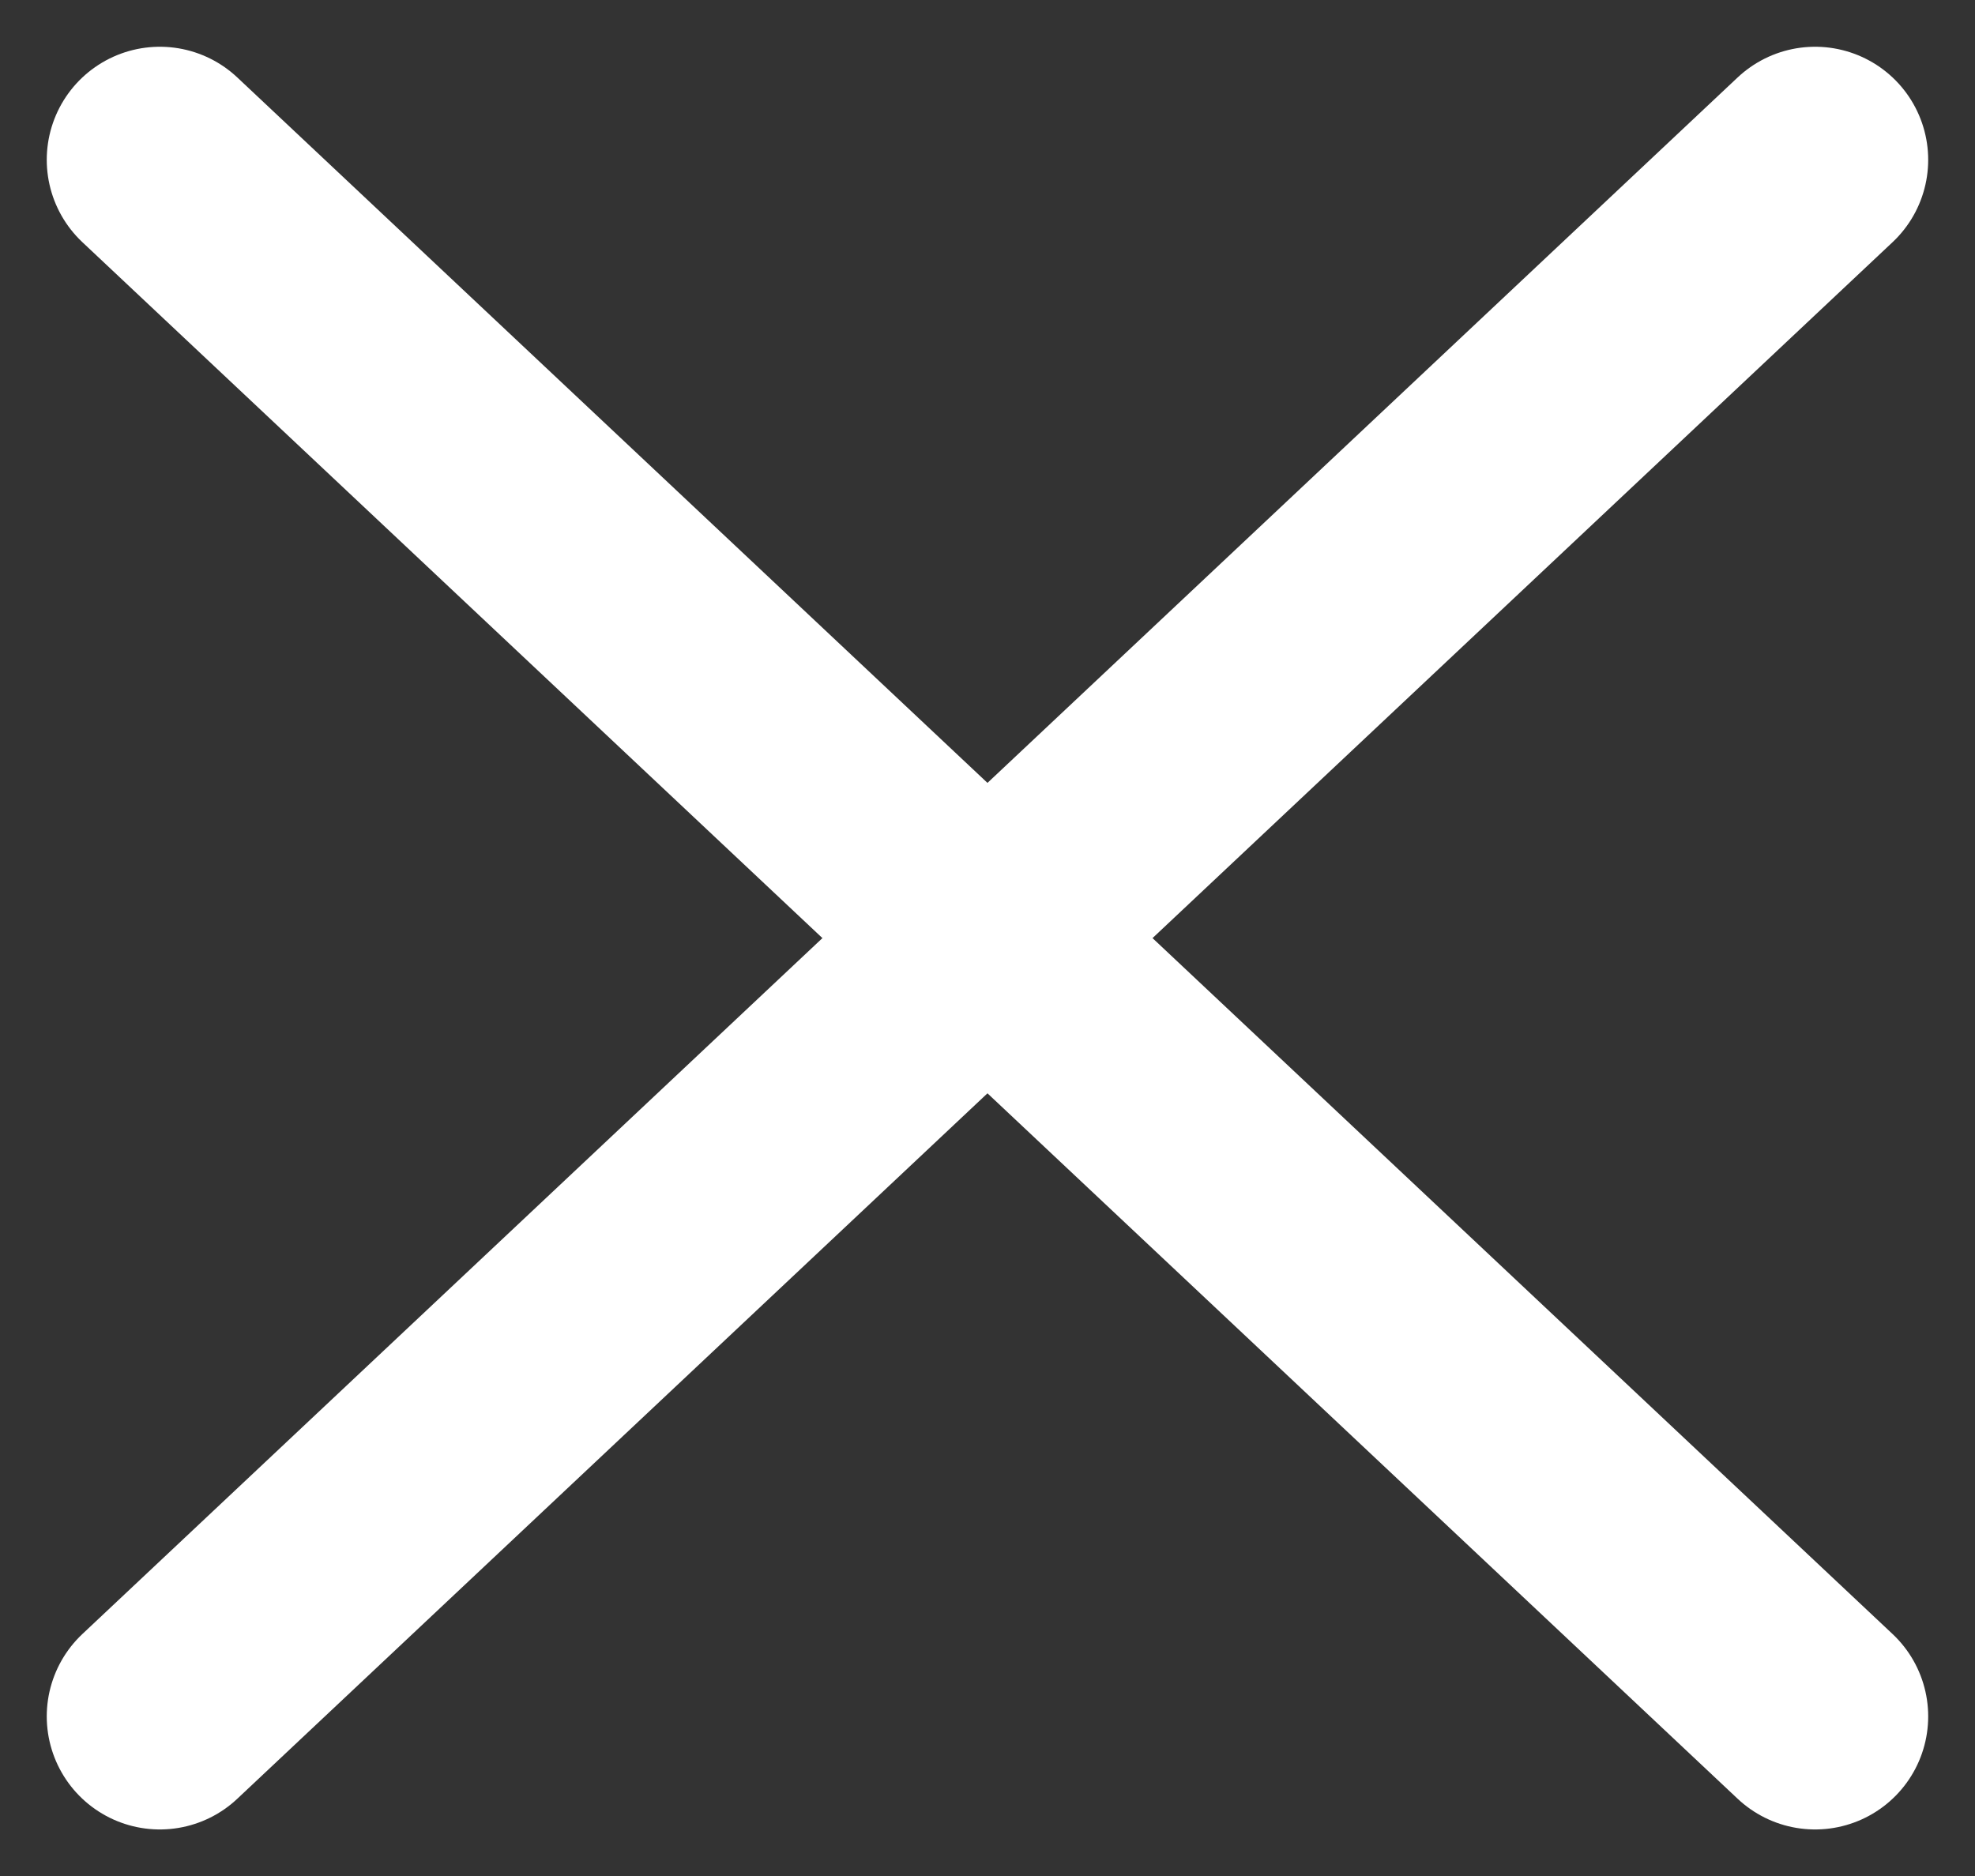
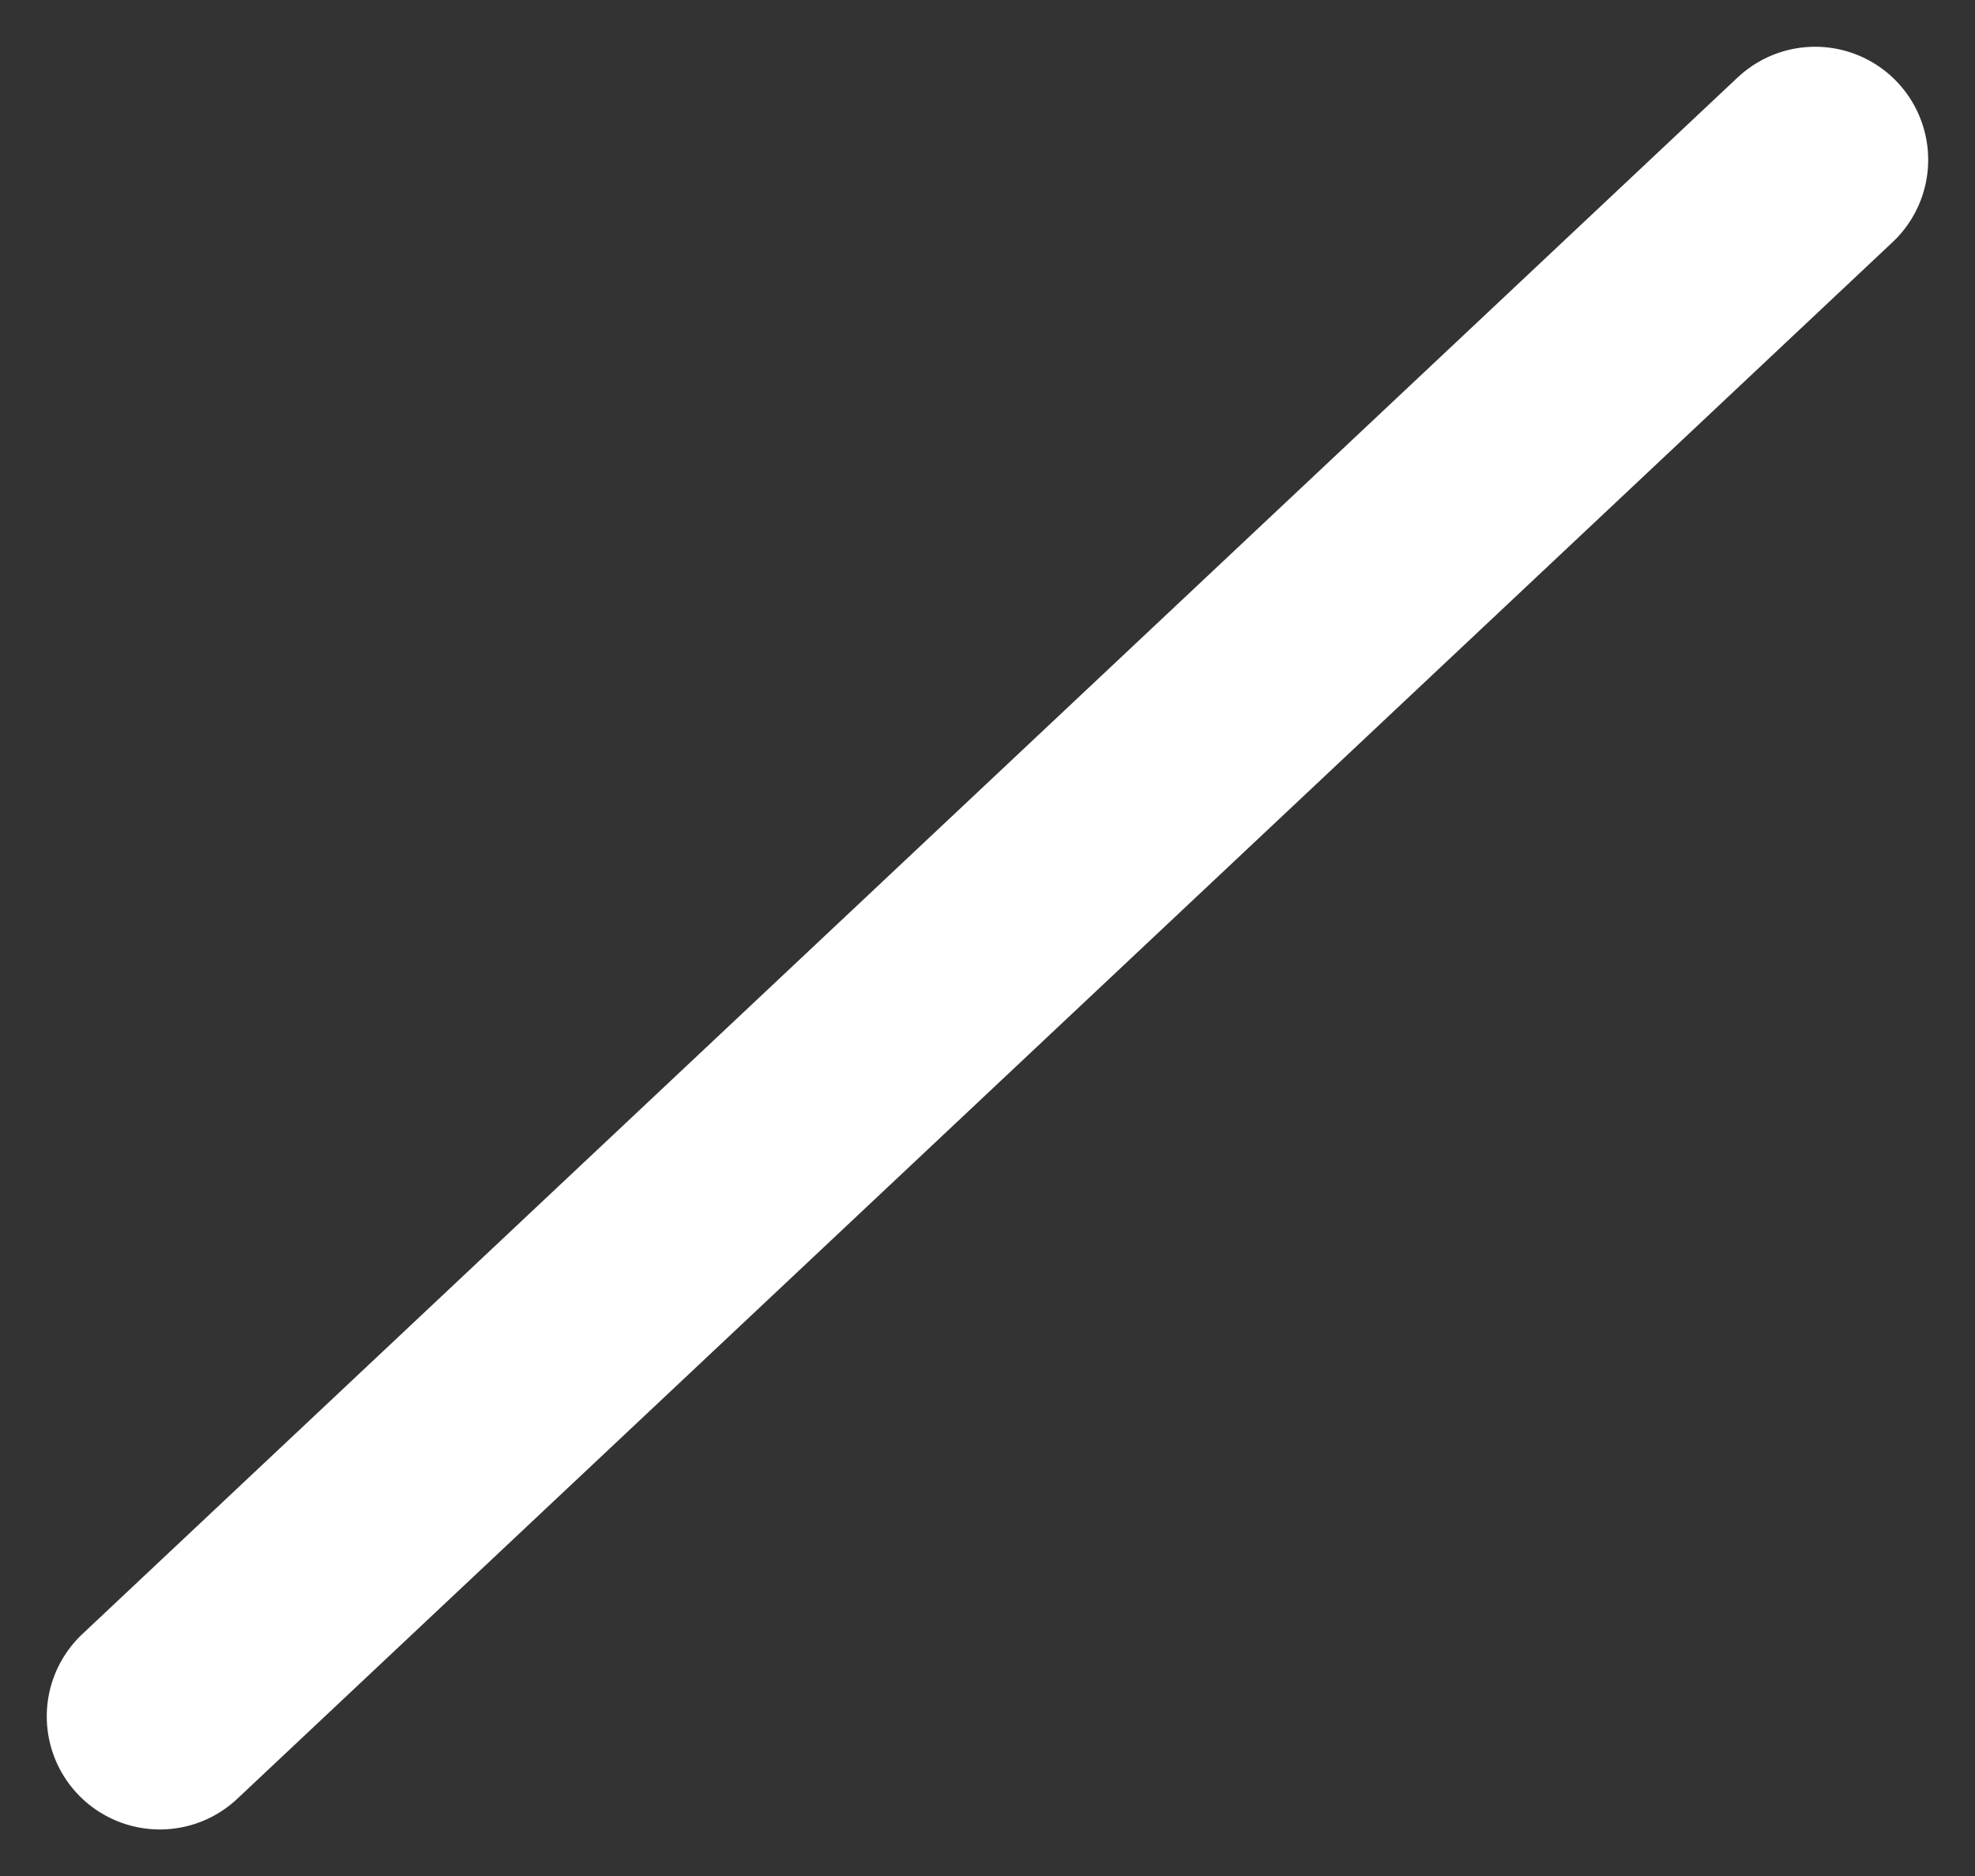
<svg xmlns="http://www.w3.org/2000/svg" width="34.932" height="33.189" viewBox="0 0 34.932 33.189">
  <rect x="0" y="0" width="34.932" height="33.189" fill="#333333" stroke="none" />
  <g id="Group_952" data-name="Group 952" transform="translate(2.827 2.827)">
-     <line id="Line_312" data-name="Line 312" x2="29.277" y2="27.535" fill="none" stroke="#fff" stroke-linecap="round" stroke-width="4" />
    <line id="Line_313" data-name="Line 313" x1="29.277" y2="27.535" fill="none" stroke="#fff" stroke-linecap="round" stroke-width="4" />
  </g>
</svg>